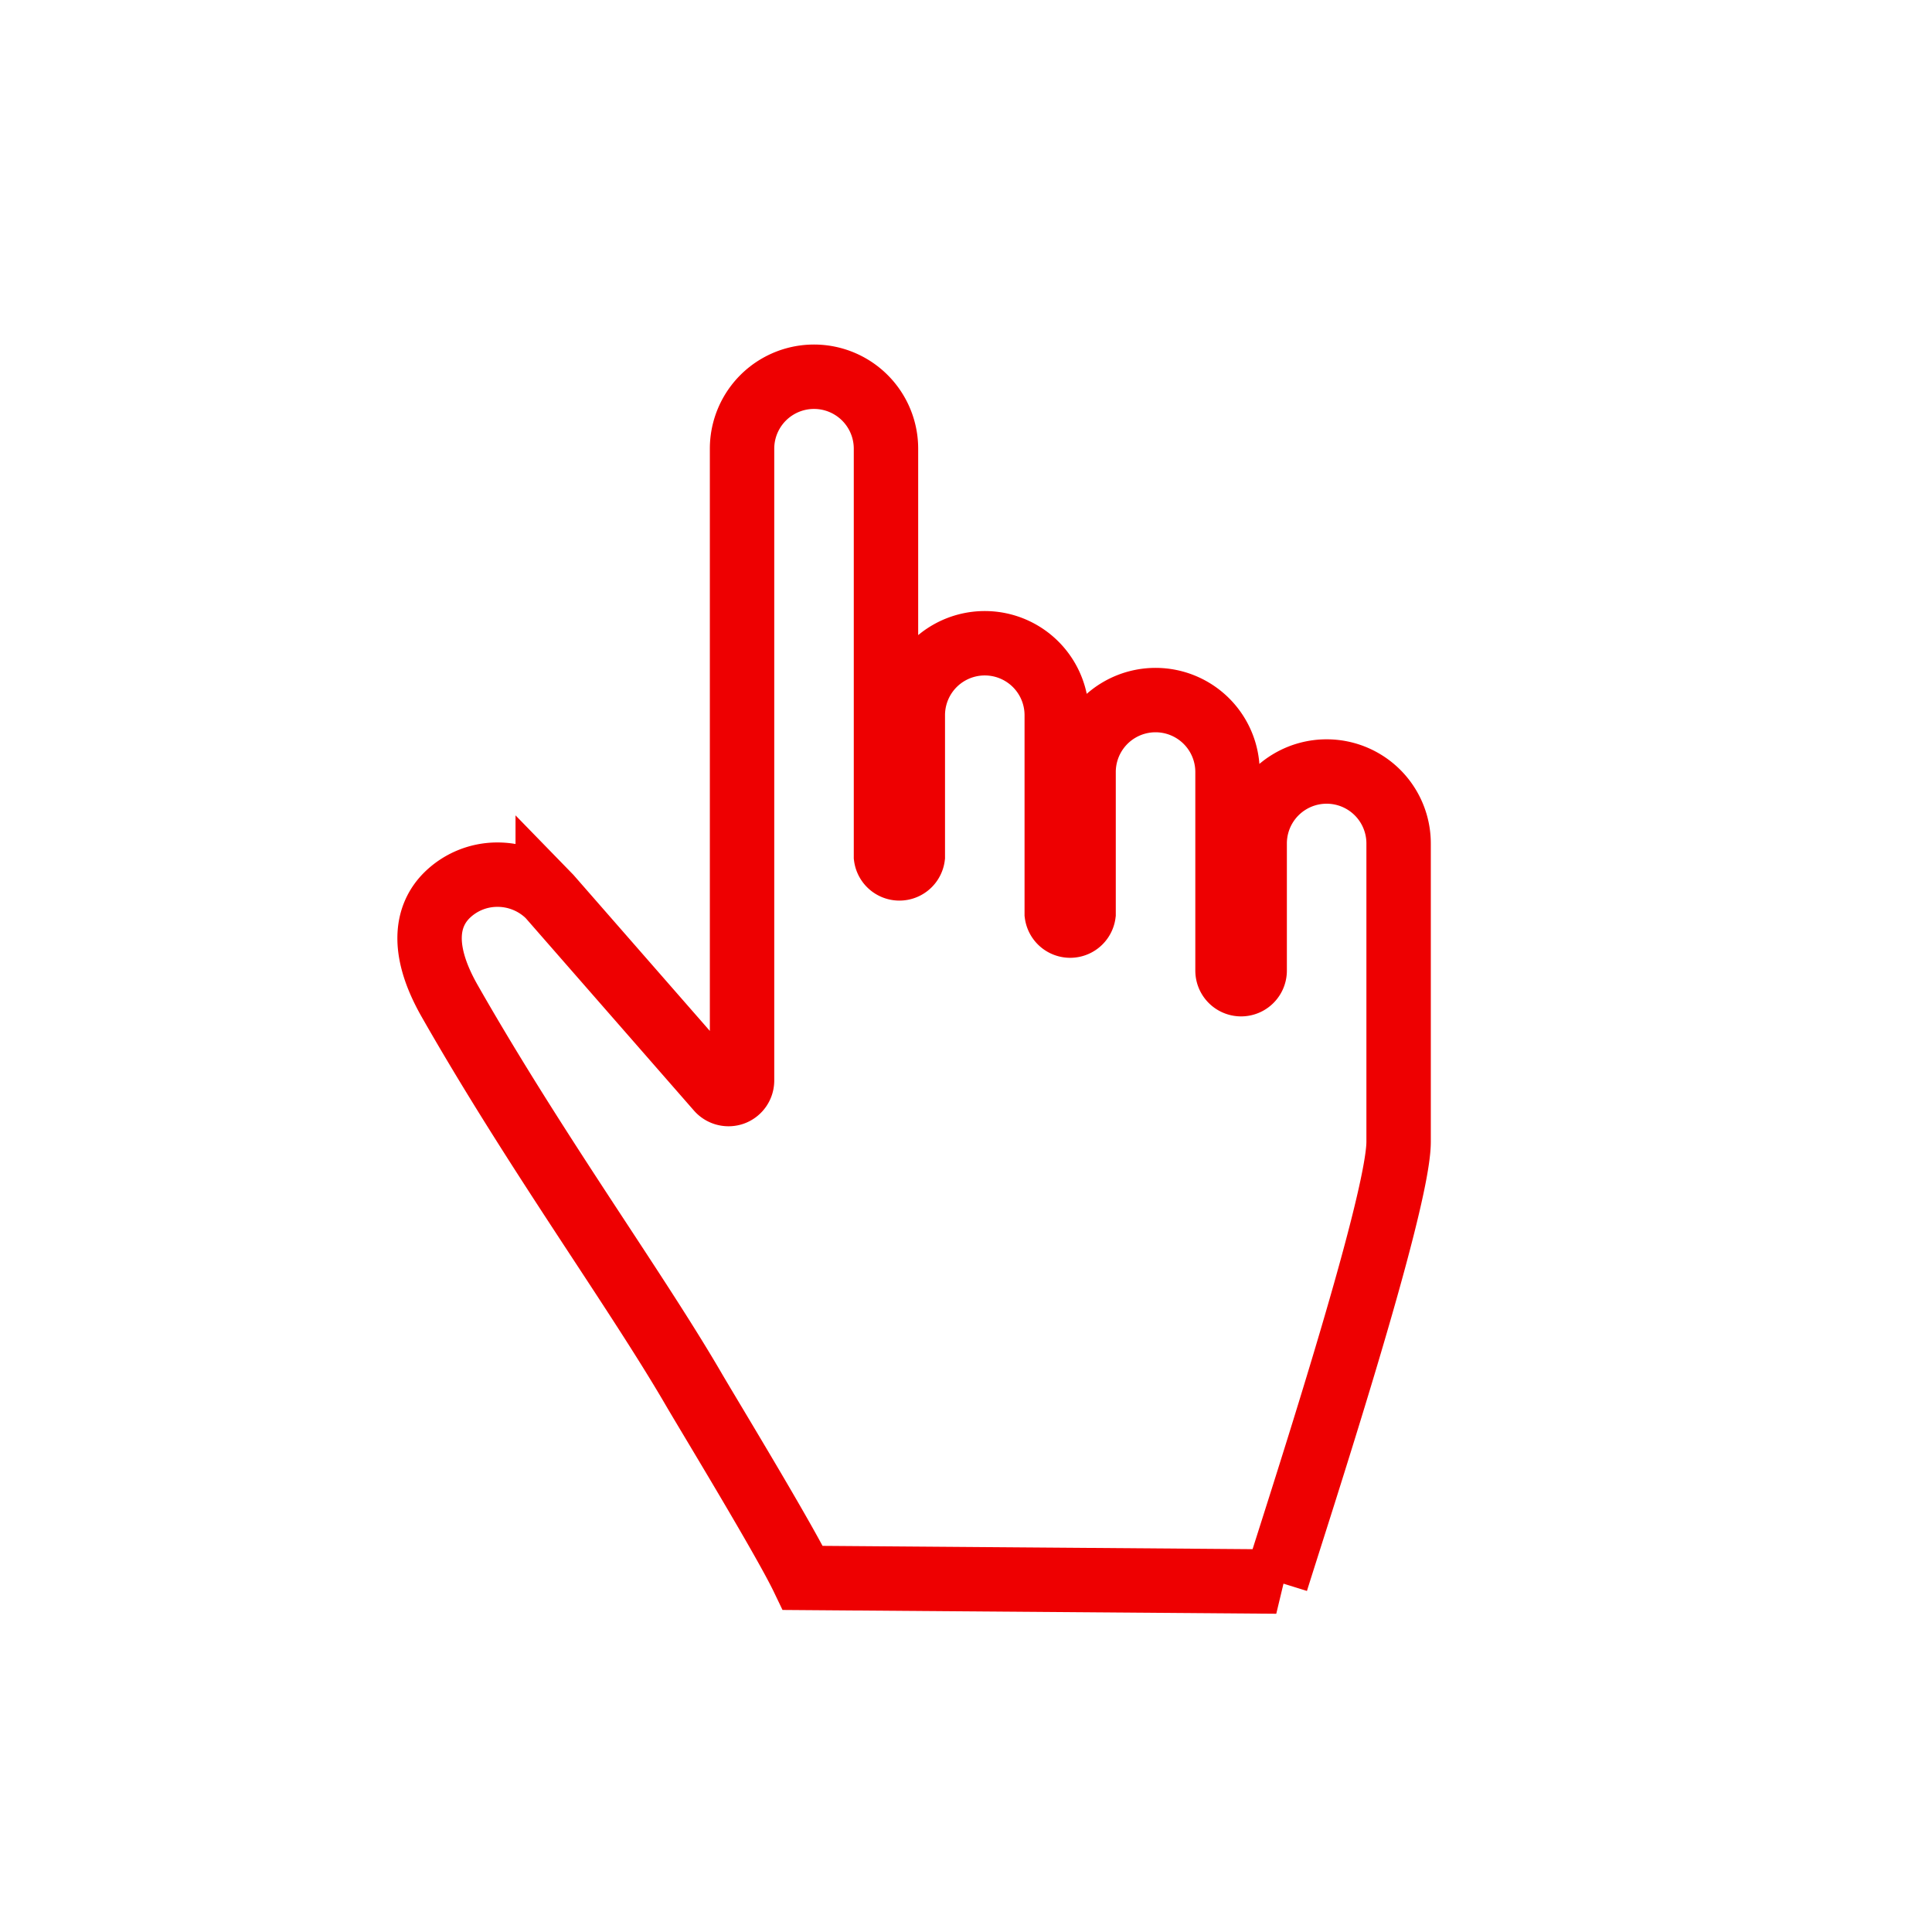
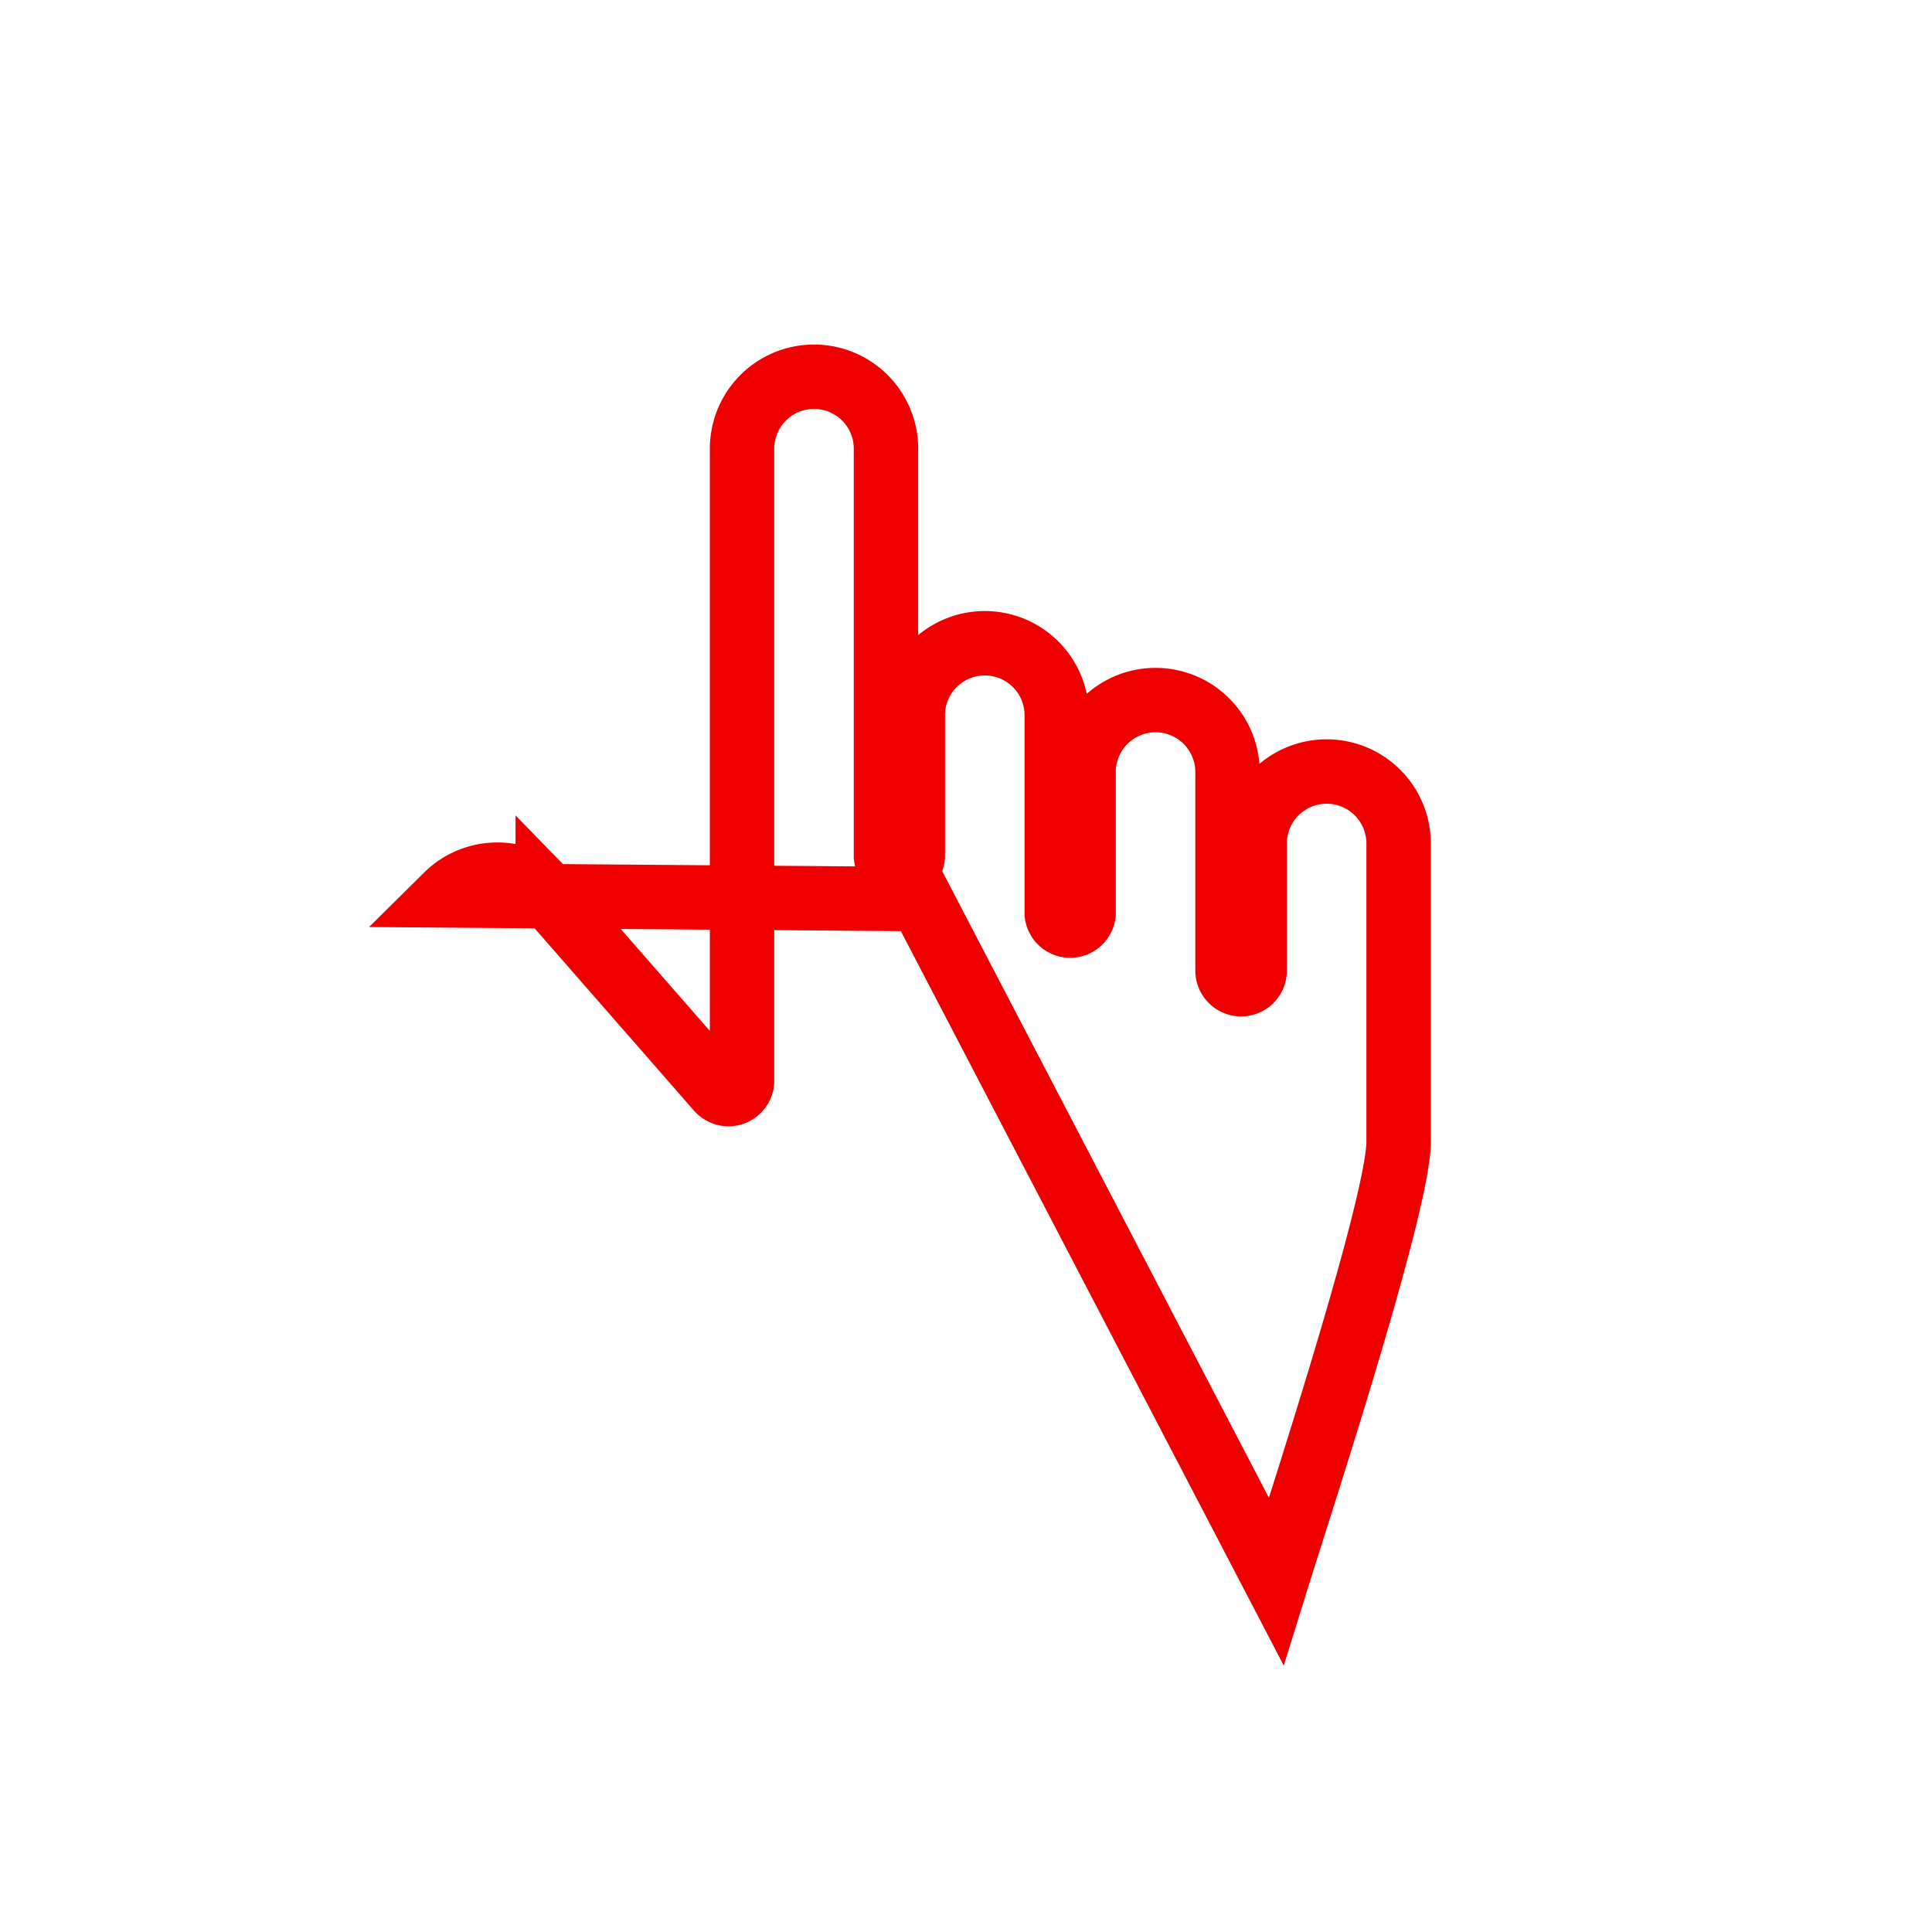
<svg xmlns="http://www.w3.org/2000/svg" width="36" height="36" viewBox="0 0 36 36">
  <defs>
    <style>.a,.b{fill:none;}.a{stroke:#ee0001;stroke-linecap:round;stroke-width:1.2px;}</style>
  </defs>
  <g transform="translate(-689 -54)">
    <g transform="translate(134.557 -243.545)">
-       <path class="a" d="M578.223,323.406c.387-1.247,2.281-7.017,2.281-8.193v-5.557a1.341,1.341,0,1,0-2.682,0v2.369a.253.253,0,0,1-.506,0v-3.7a1.341,1.341,0,1,0-2.682,0v2.641a.252.252,0,0,1-.5,0v-3.7a1.341,1.341,0,1,0-2.682,0V309.9a.252.252,0,0,1-.5,0v-7.6a1.341,1.341,0,1,0-2.682,0v11.774a.253.253,0,0,1-.164.236.257.257,0,0,1-.279-.07l-3.141-3.593-.037-.038a1.36,1.36,0,0,0-.93-.372h-.01a1.338,1.338,0,0,0-.941.387c-.31.31-.552.9.052,1.963.917,1.61,1.918,3.137,2.806,4.49.66,1.006,1.283,1.956,1.748,2.757.3.513,1.687,2.794,2.029,3.507l8.826.068Zm0,0" transform="translate(0 3.606)" />
+       <path class="a" d="M578.223,323.406c.387-1.247,2.281-7.017,2.281-8.193v-5.557a1.341,1.341,0,1,0-2.682,0v2.369a.253.253,0,0,1-.506,0v-3.7a1.341,1.341,0,1,0-2.682,0v2.641a.252.252,0,0,1-.5,0v-3.7a1.341,1.341,0,1,0-2.682,0V309.9a.252.252,0,0,1-.5,0v-7.6a1.341,1.341,0,1,0-2.682,0v11.774a.253.253,0,0,1-.164.236.257.257,0,0,1-.279-.07l-3.141-3.593-.037-.038a1.36,1.36,0,0,0-.93-.372h-.01a1.338,1.338,0,0,0-.941.387l8.826.068Zm0,0" transform="translate(0 3.606)" />
    </g>
-     <rect class="b" width="36" height="36" rx="5" transform="translate(689 54)" />
  </g>
</svg>